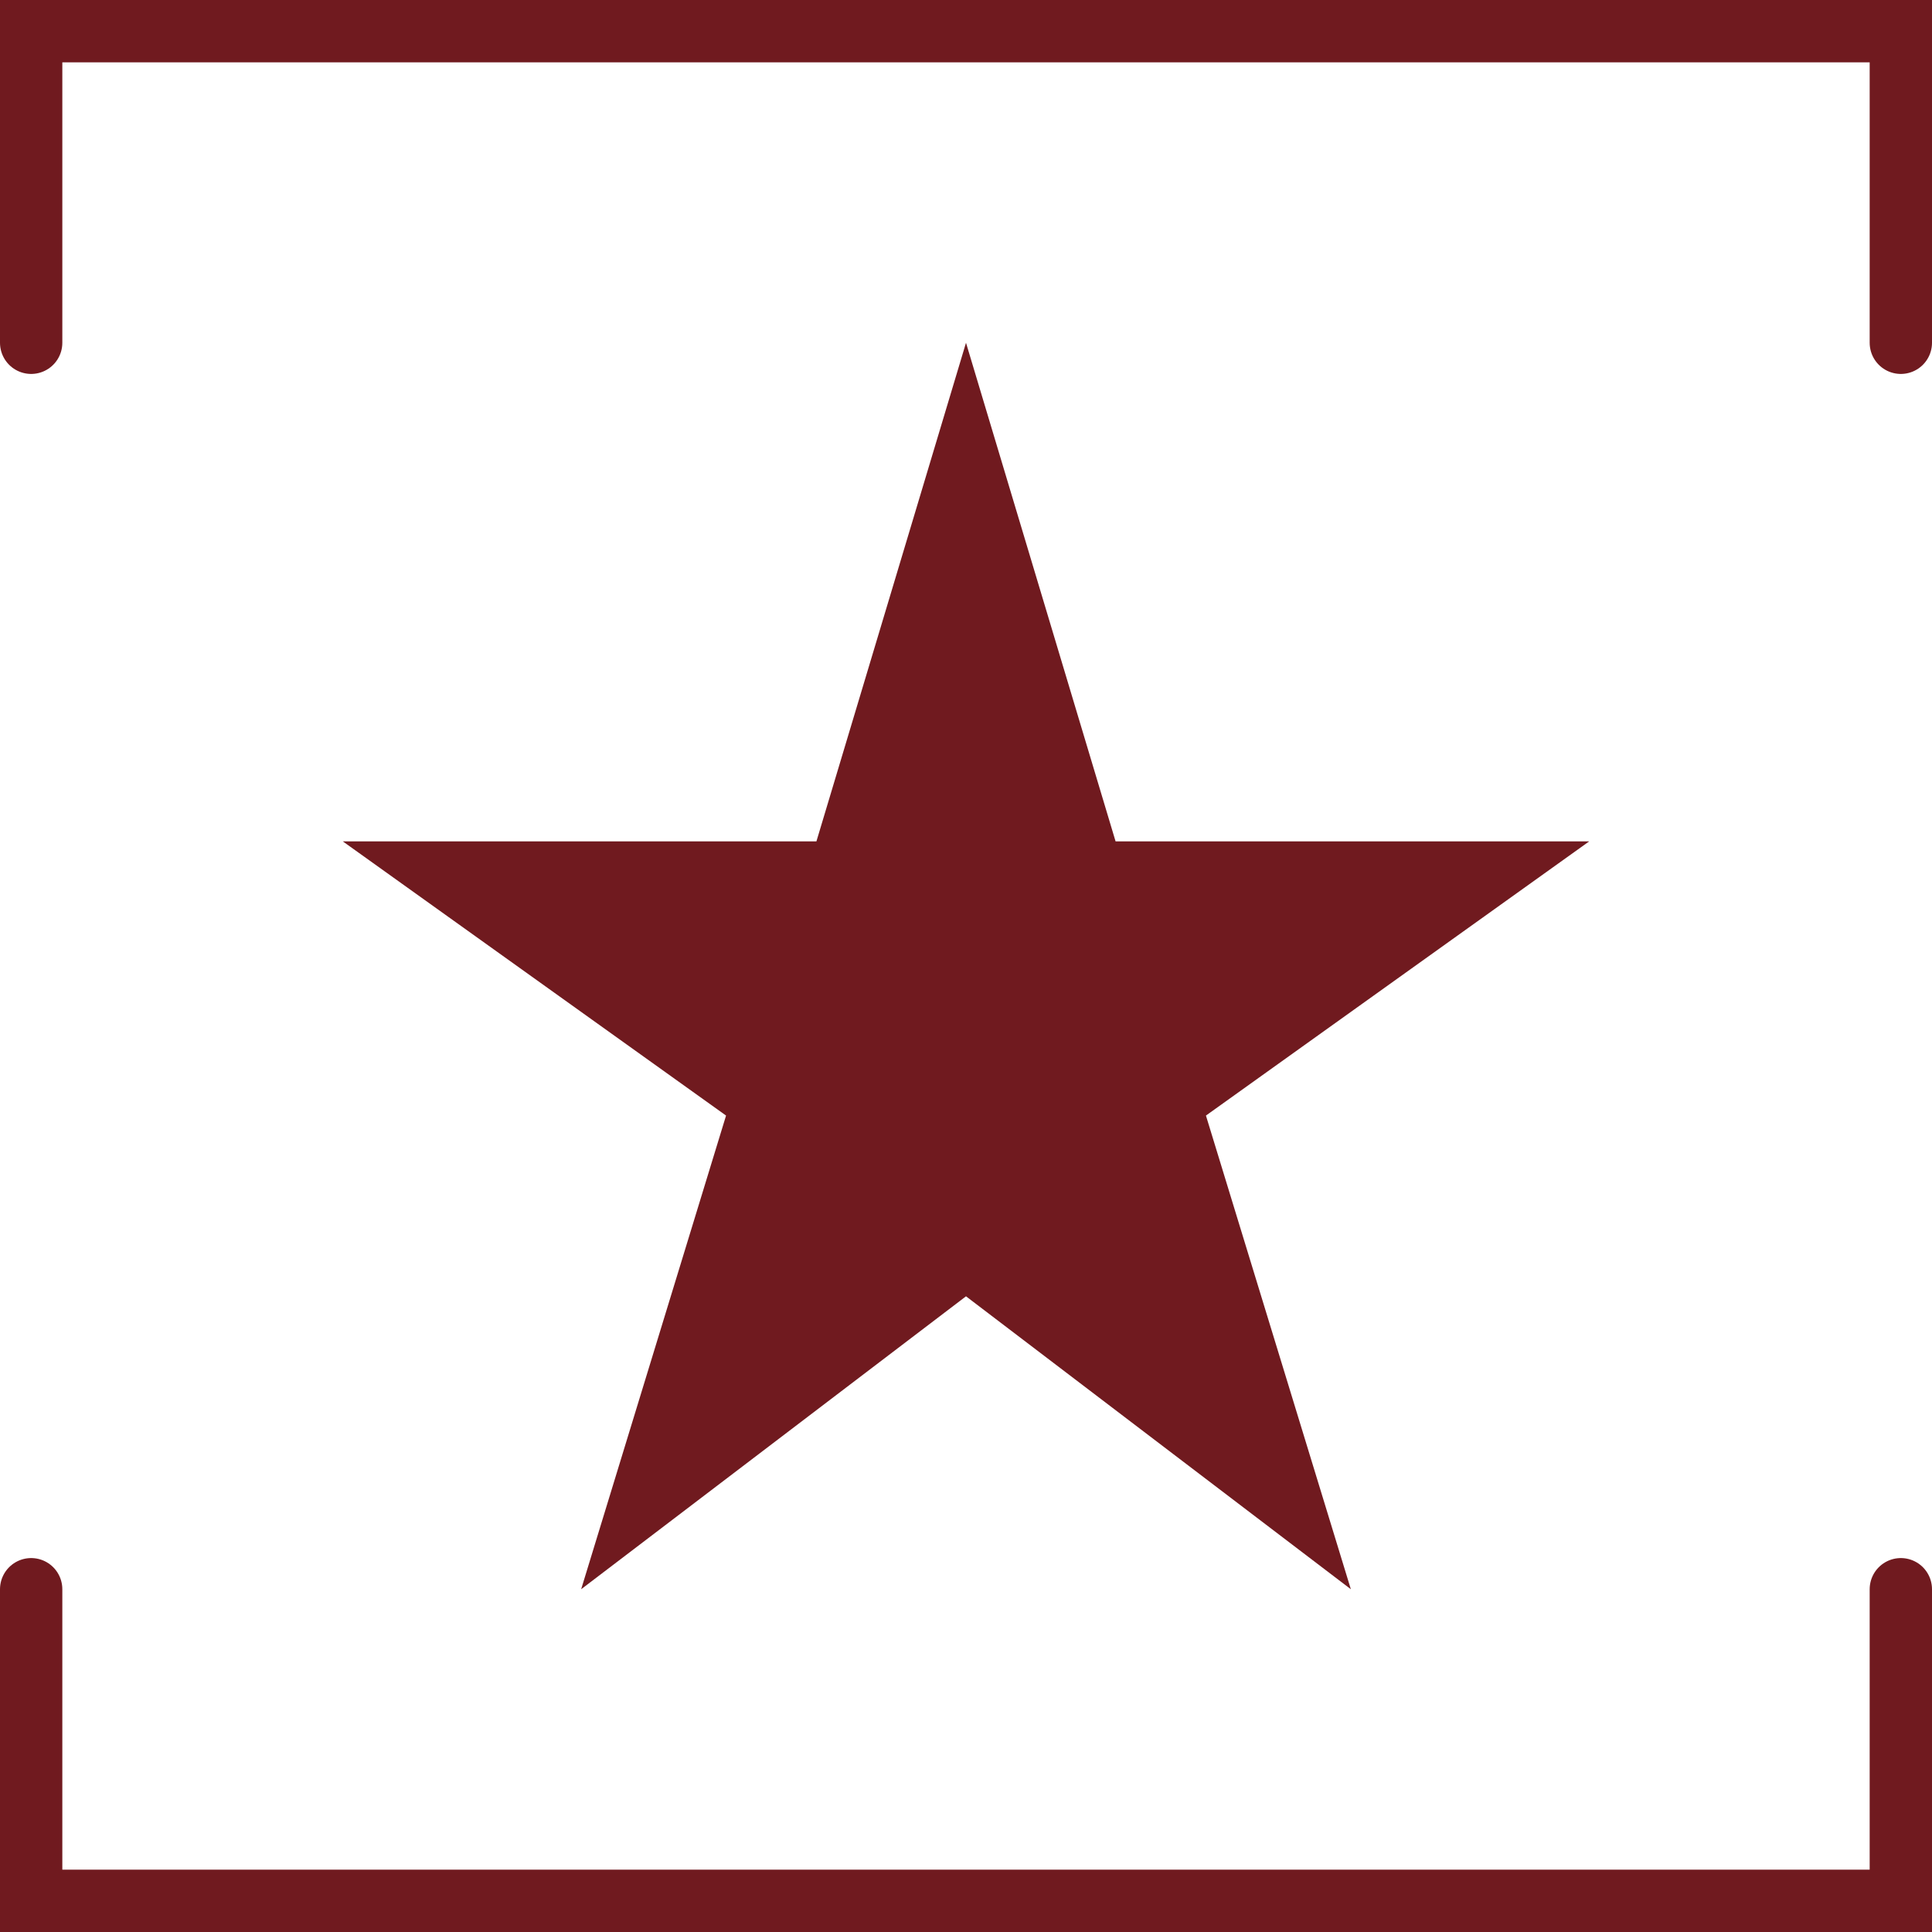
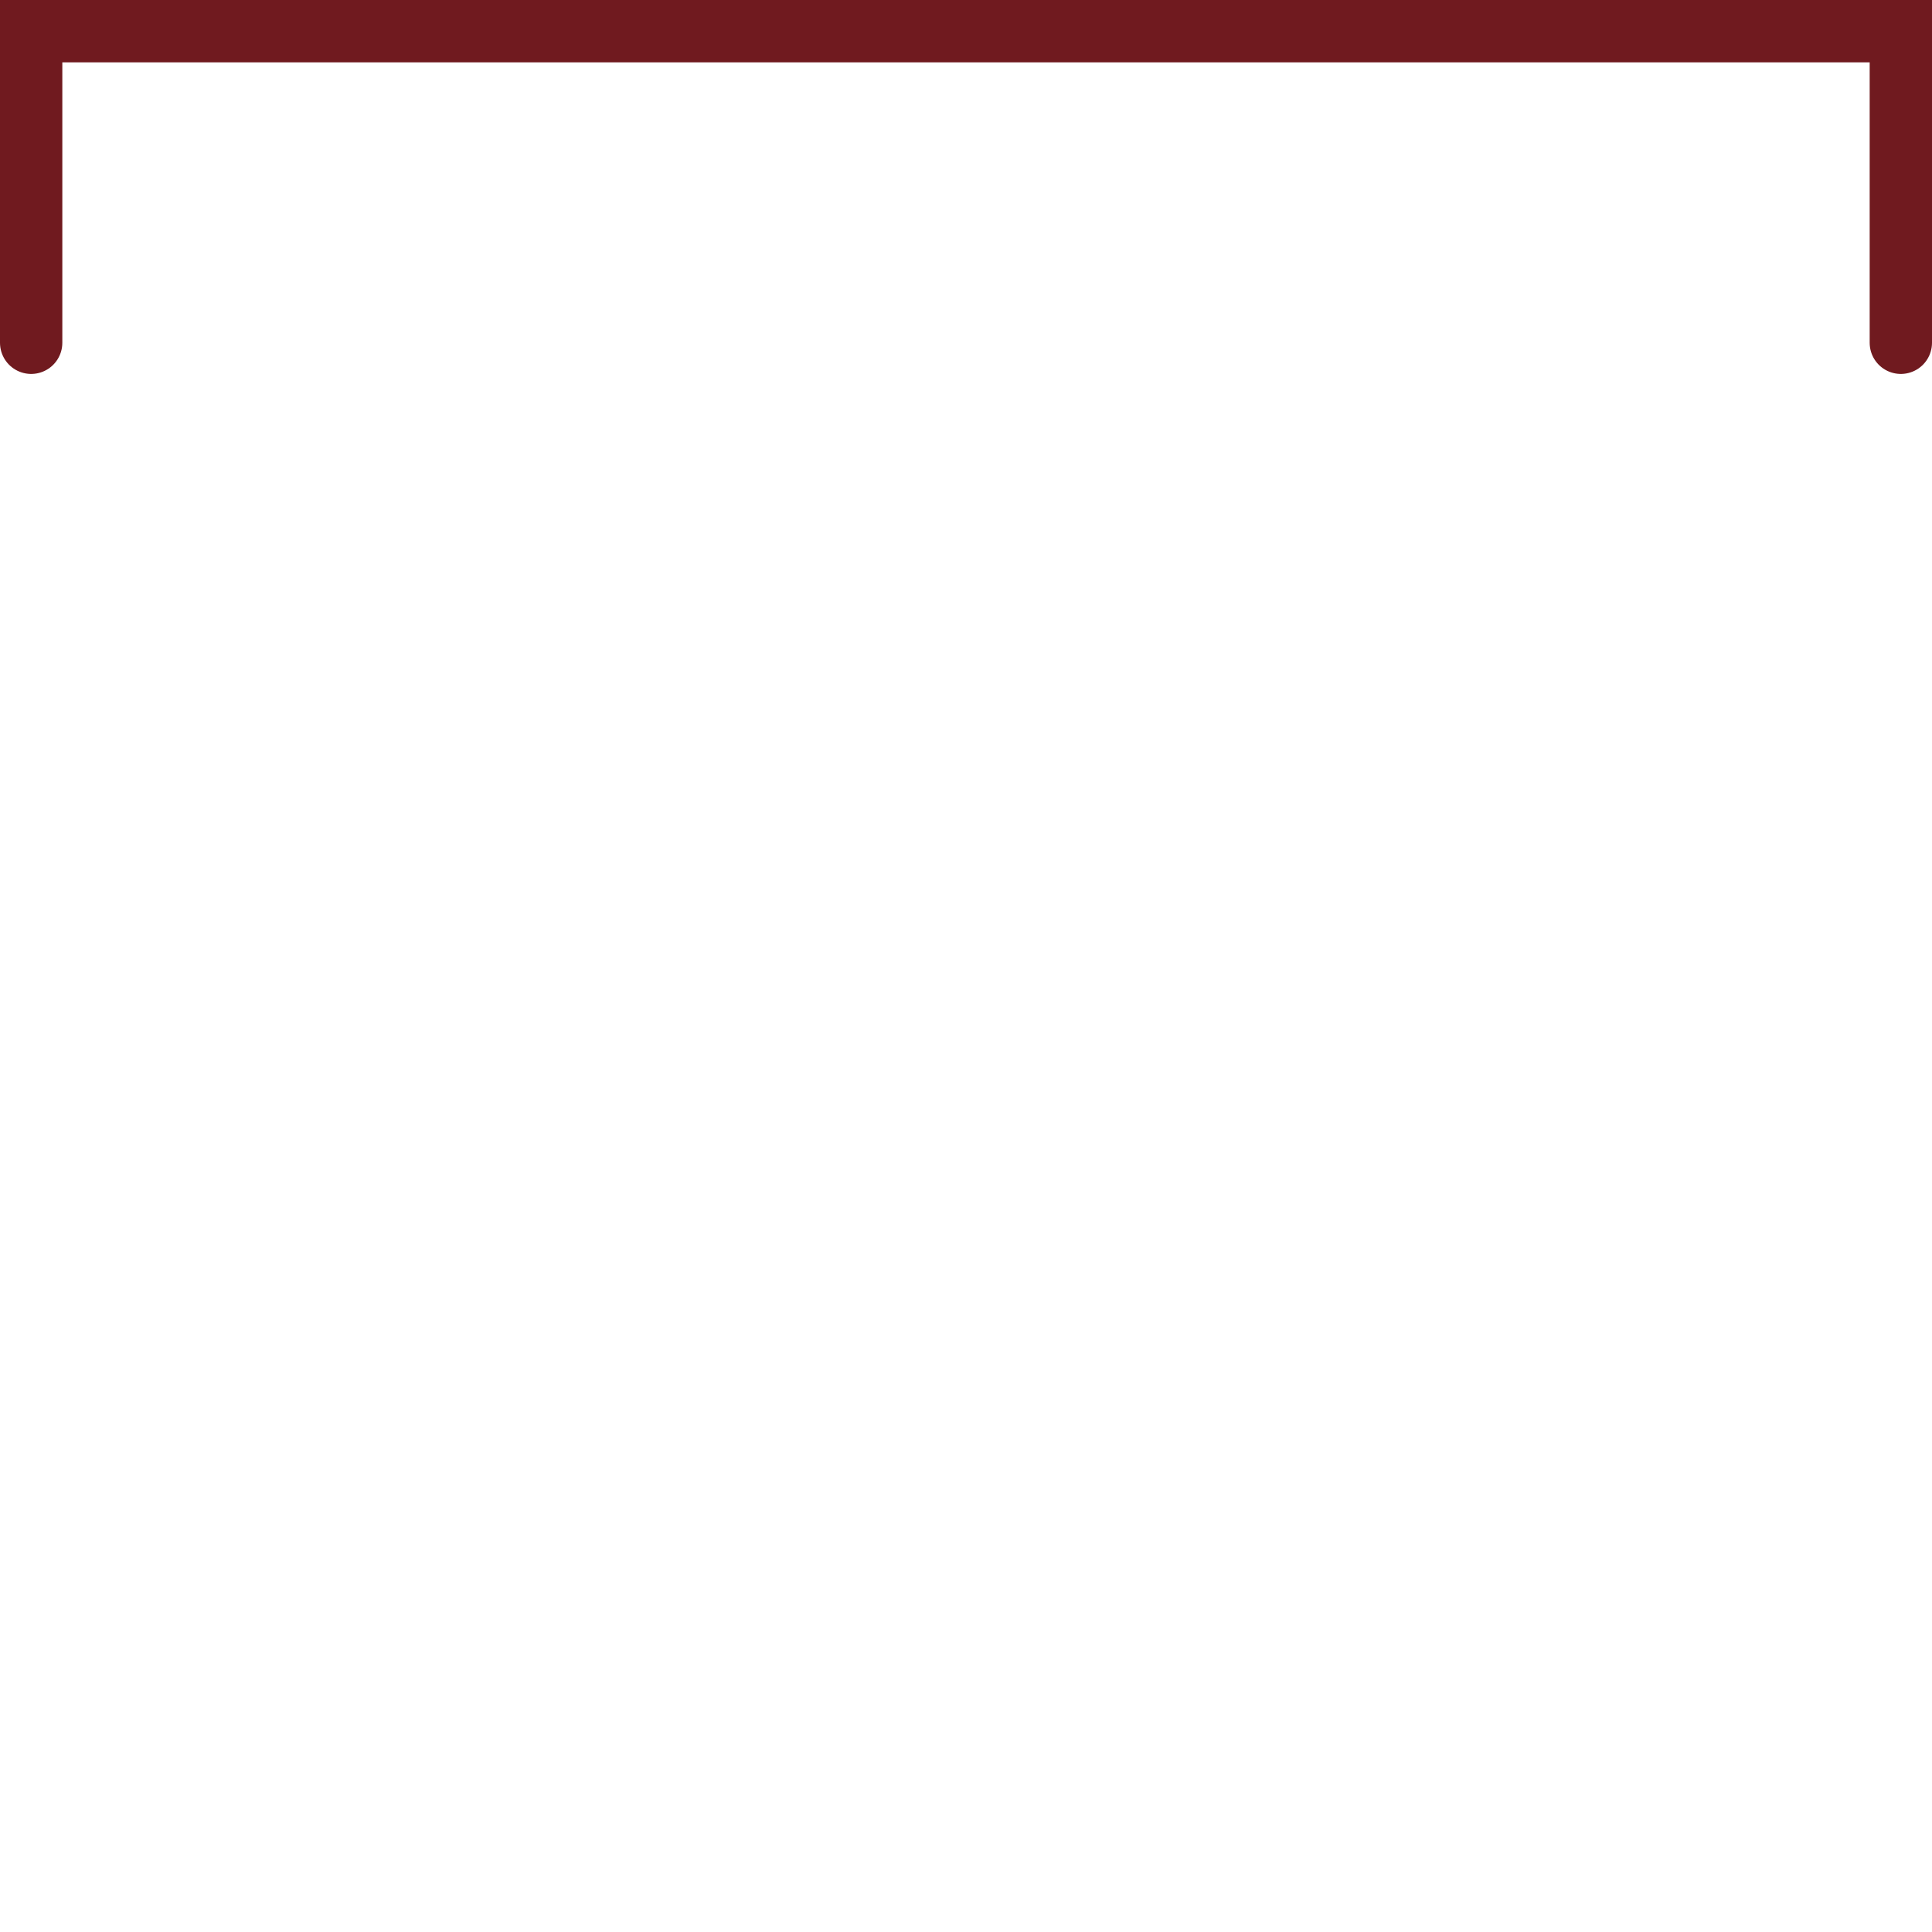
<svg xmlns="http://www.w3.org/2000/svg" width="124" height="124" viewBox="0 0 124 124" fill="none">
  <path d="M122 22L122 2L2 2L2 22" stroke="#701A1F" stroke-width="4" stroke-linecap="round" />
-   <path d="M2 102L2 122L122 122L122 102" stroke="#701A1F" stroke-width="4" stroke-linecap="round" />
-   <path d="M37.3 102L46.6 71.6L22 54H52.4L62 22L71.6 54H102L77.4 71.6L86.7 102L62 83.2L37.3 102Z" fill="#701A1F" />
</svg>